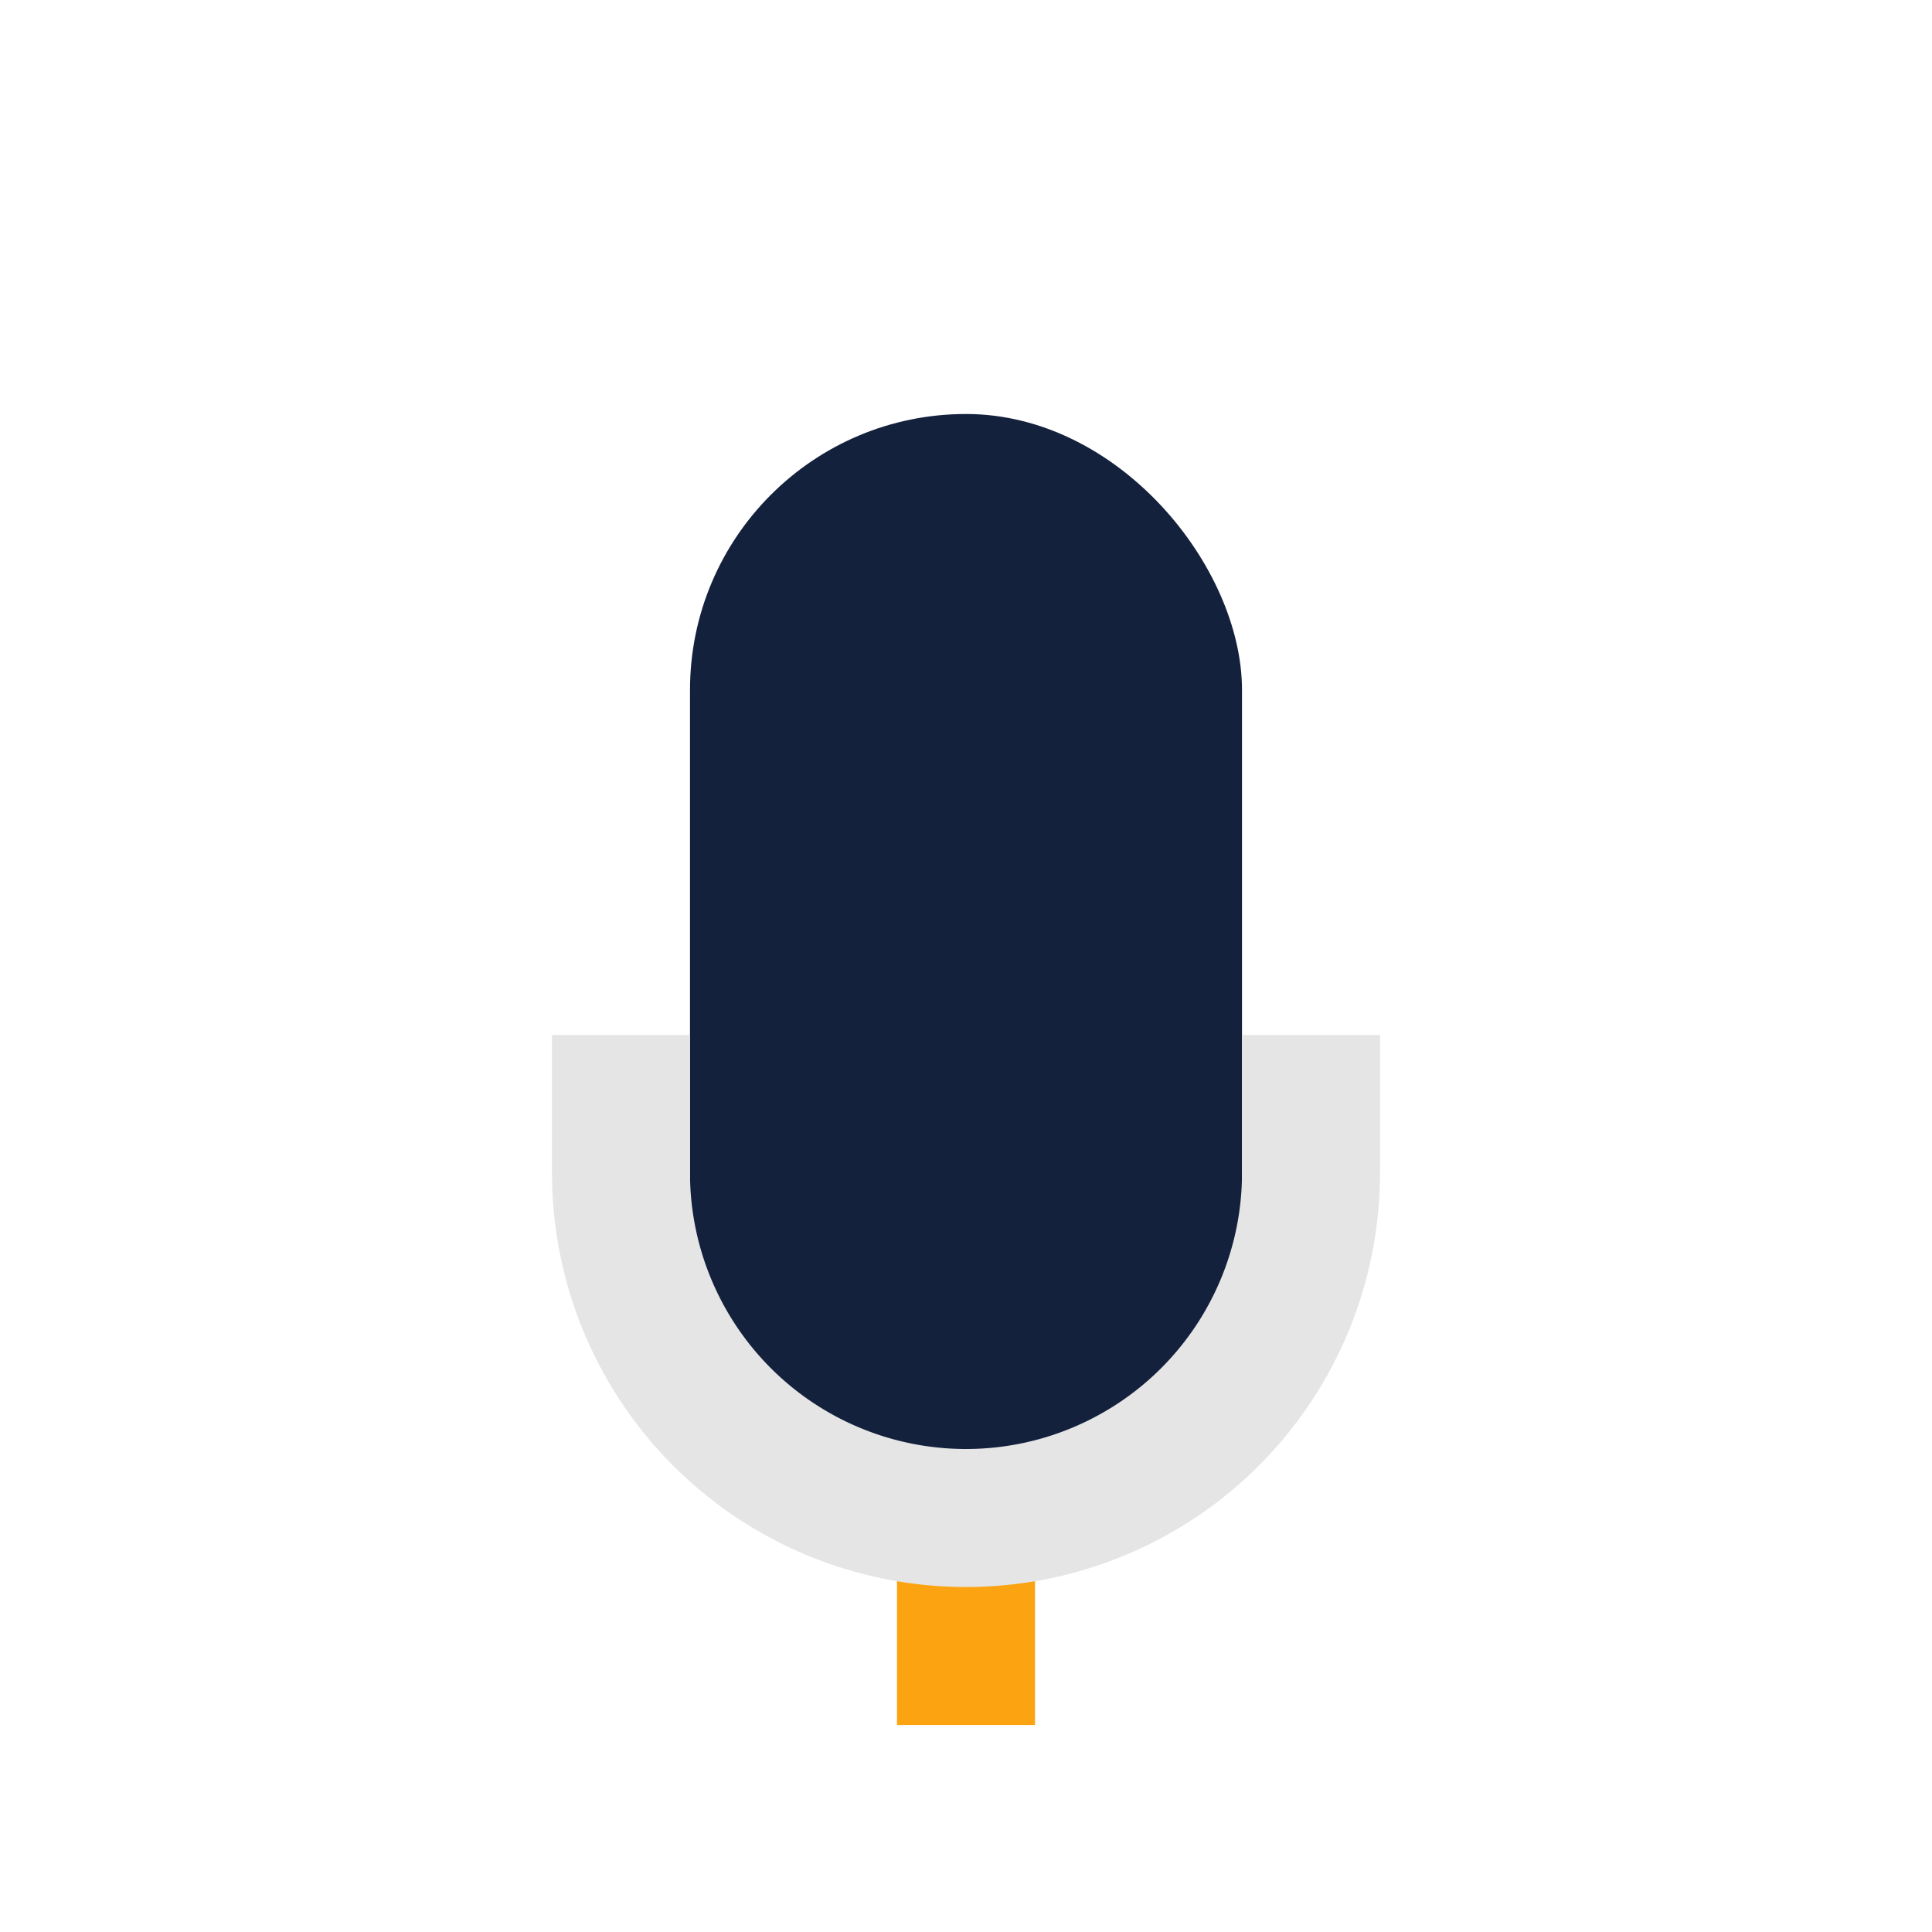
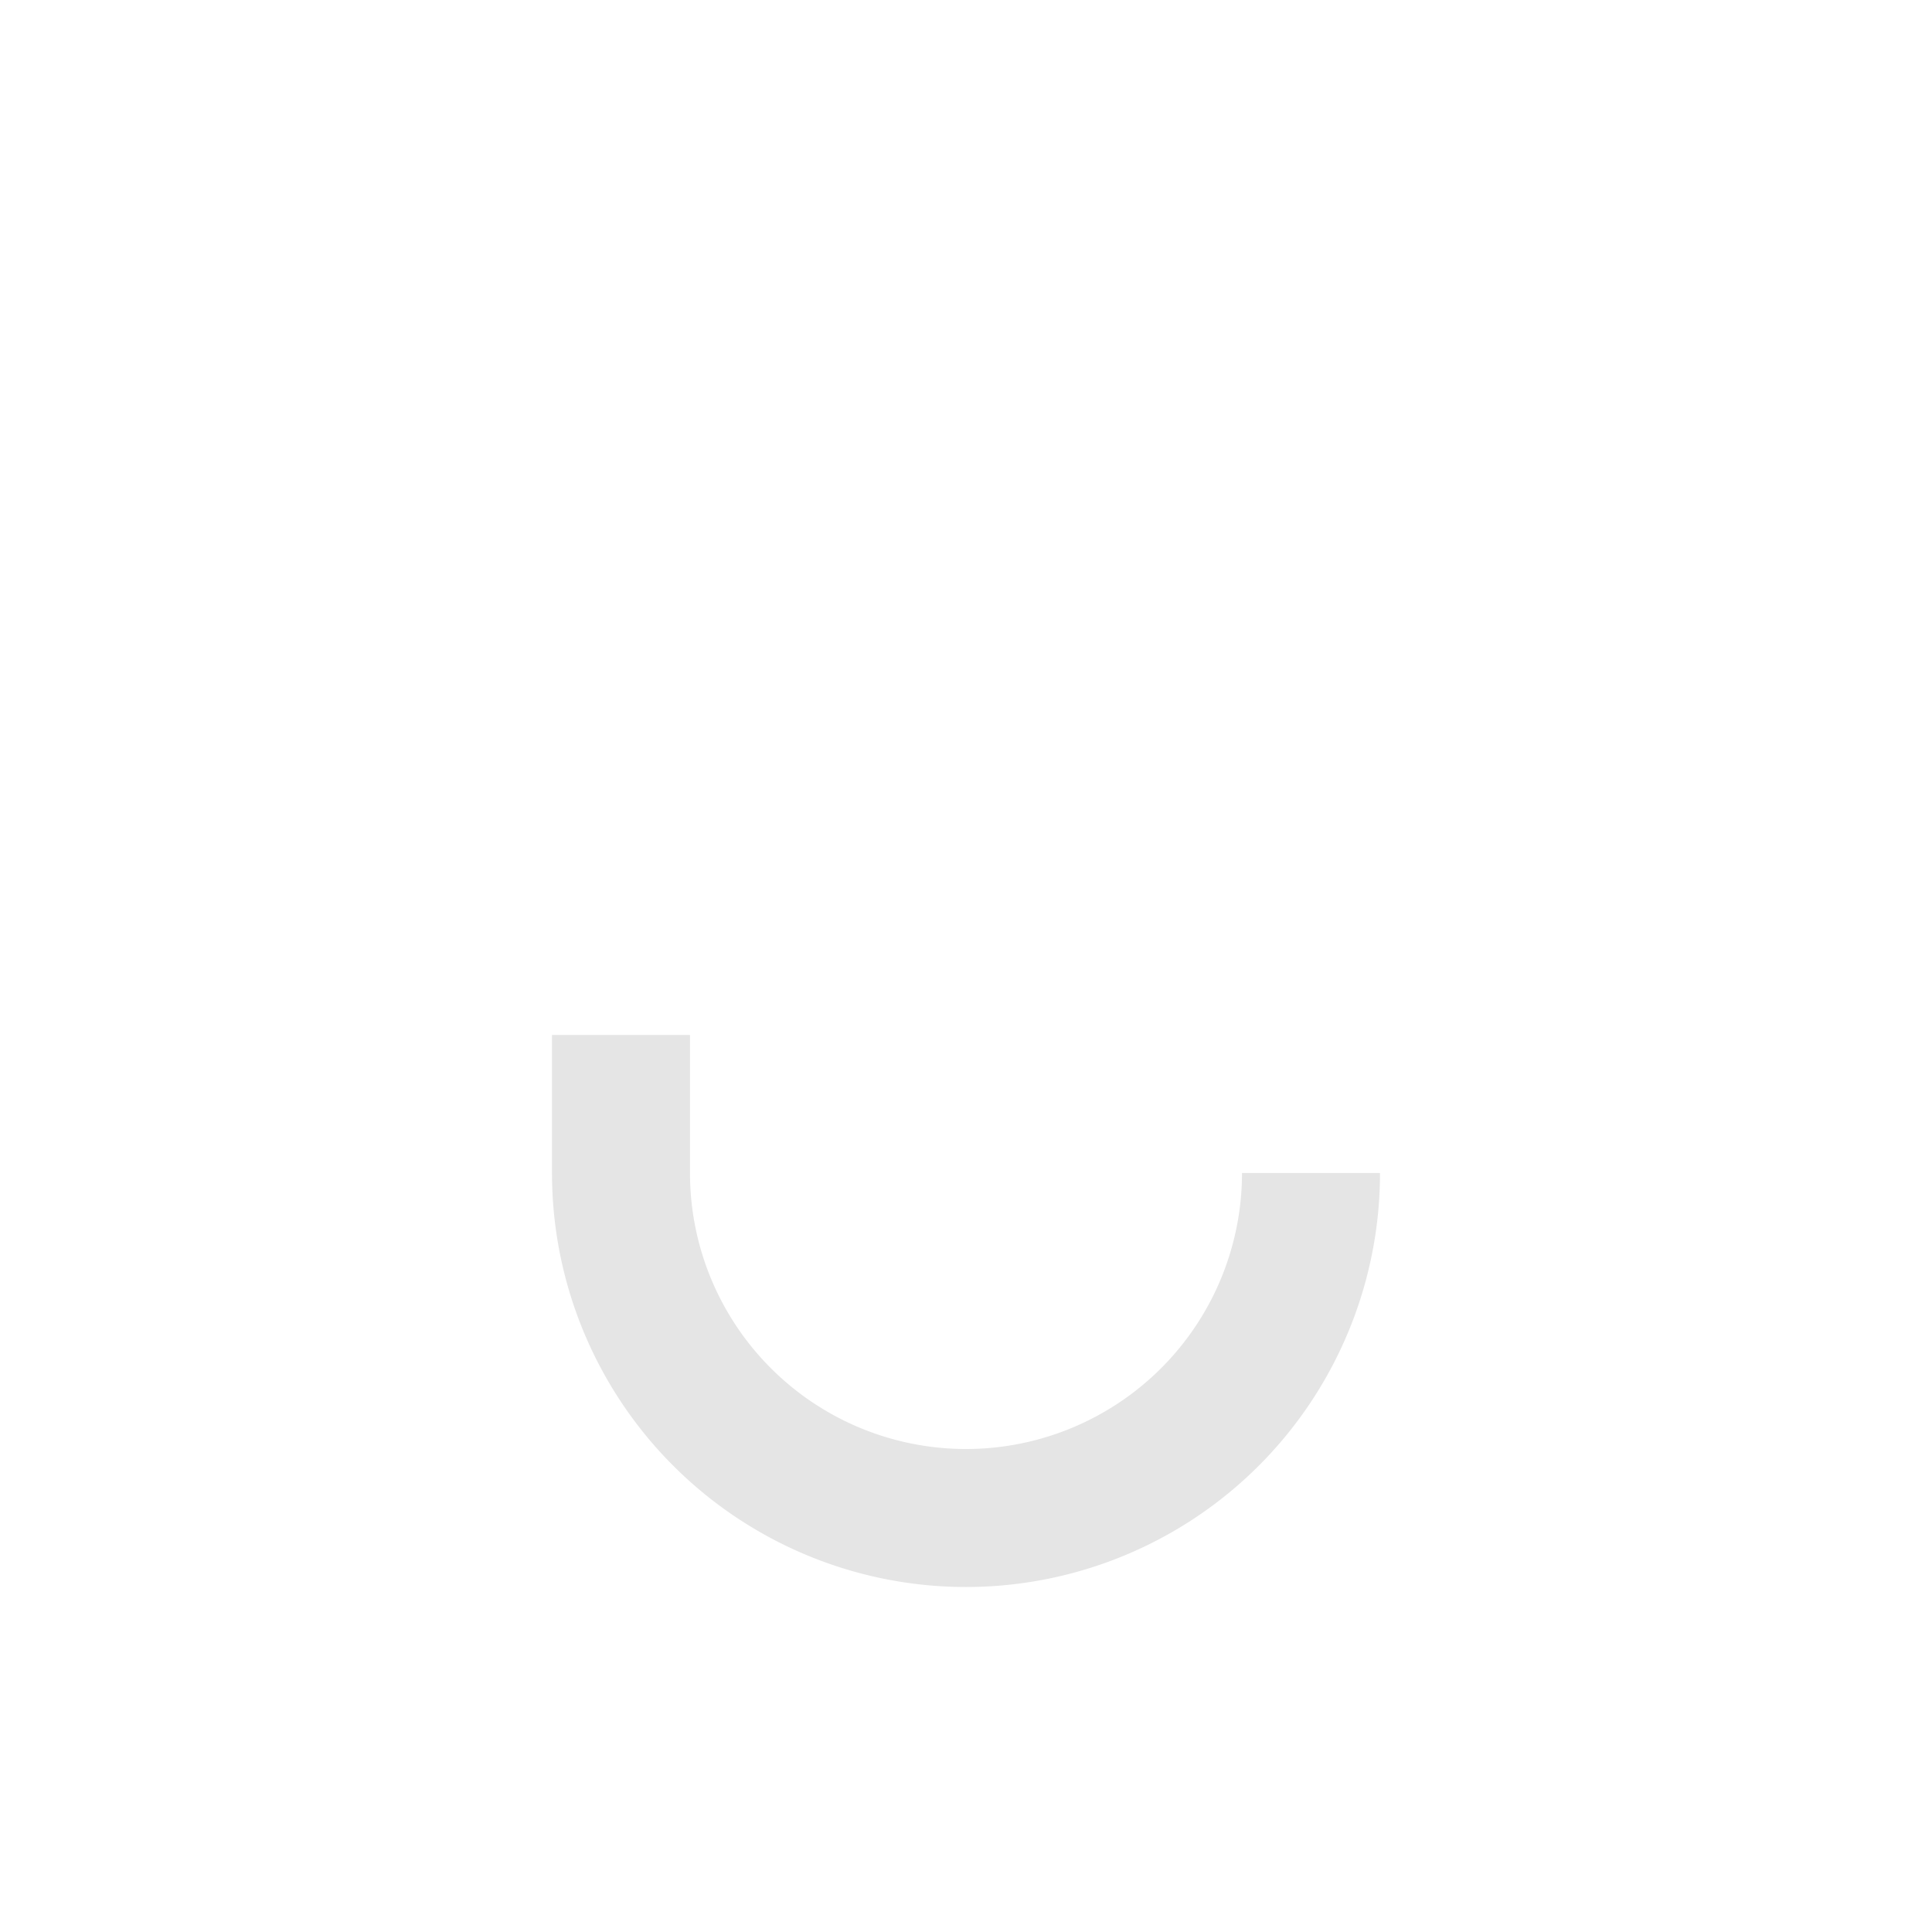
<svg xmlns="http://www.w3.org/2000/svg" width="28" height="28" viewBox="0 0 28 28">
-   <rect x="10" y="6" width="8" height="16" rx="4" fill="#14213D" />
-   <rect x="13" y="22" width="2" height="3" fill="#FCA311" />
-   <path d="M9 15v2a5 5 0 0 0 10 0v-2" fill="none" stroke="#E5E5E5" stroke-width="2" />
+   <path d="M9 15v2a5 5 0 0 0 10 0" fill="none" stroke="#E5E5E5" stroke-width="2" />
</svg>